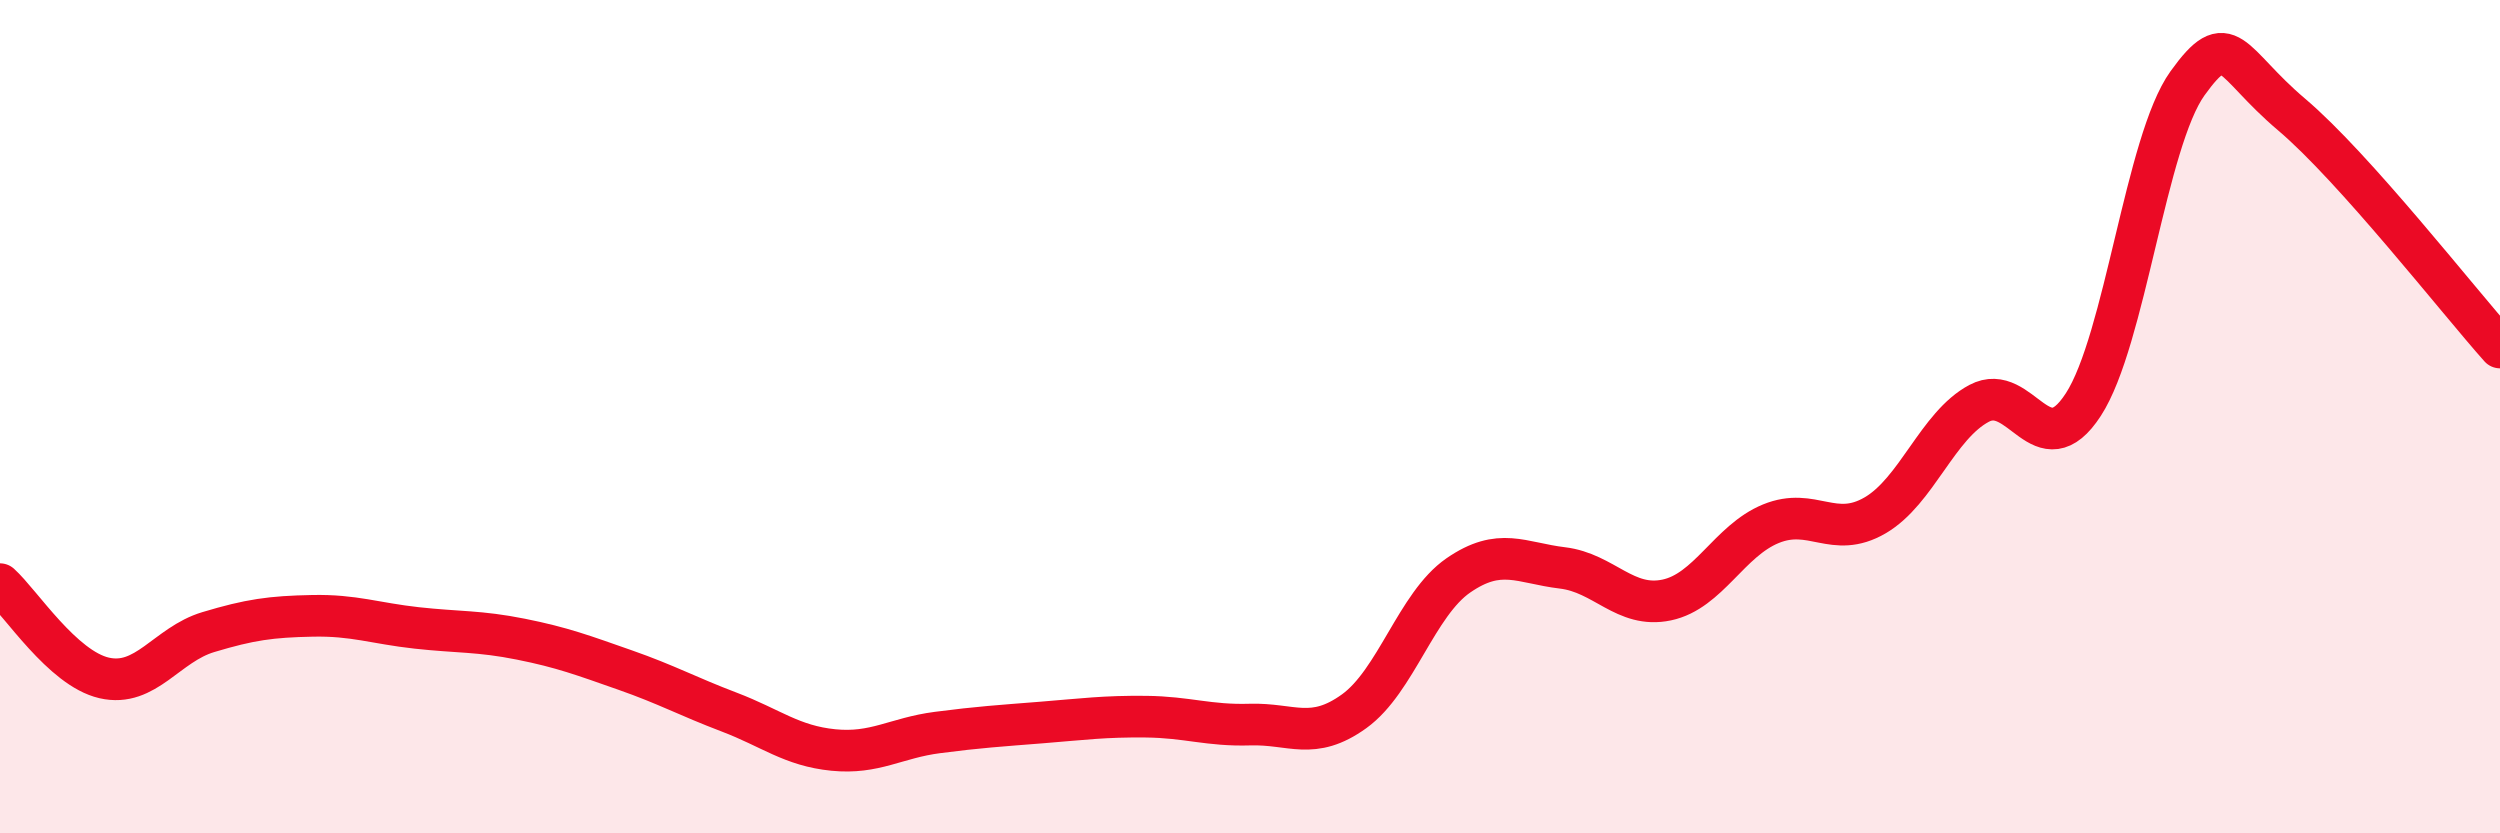
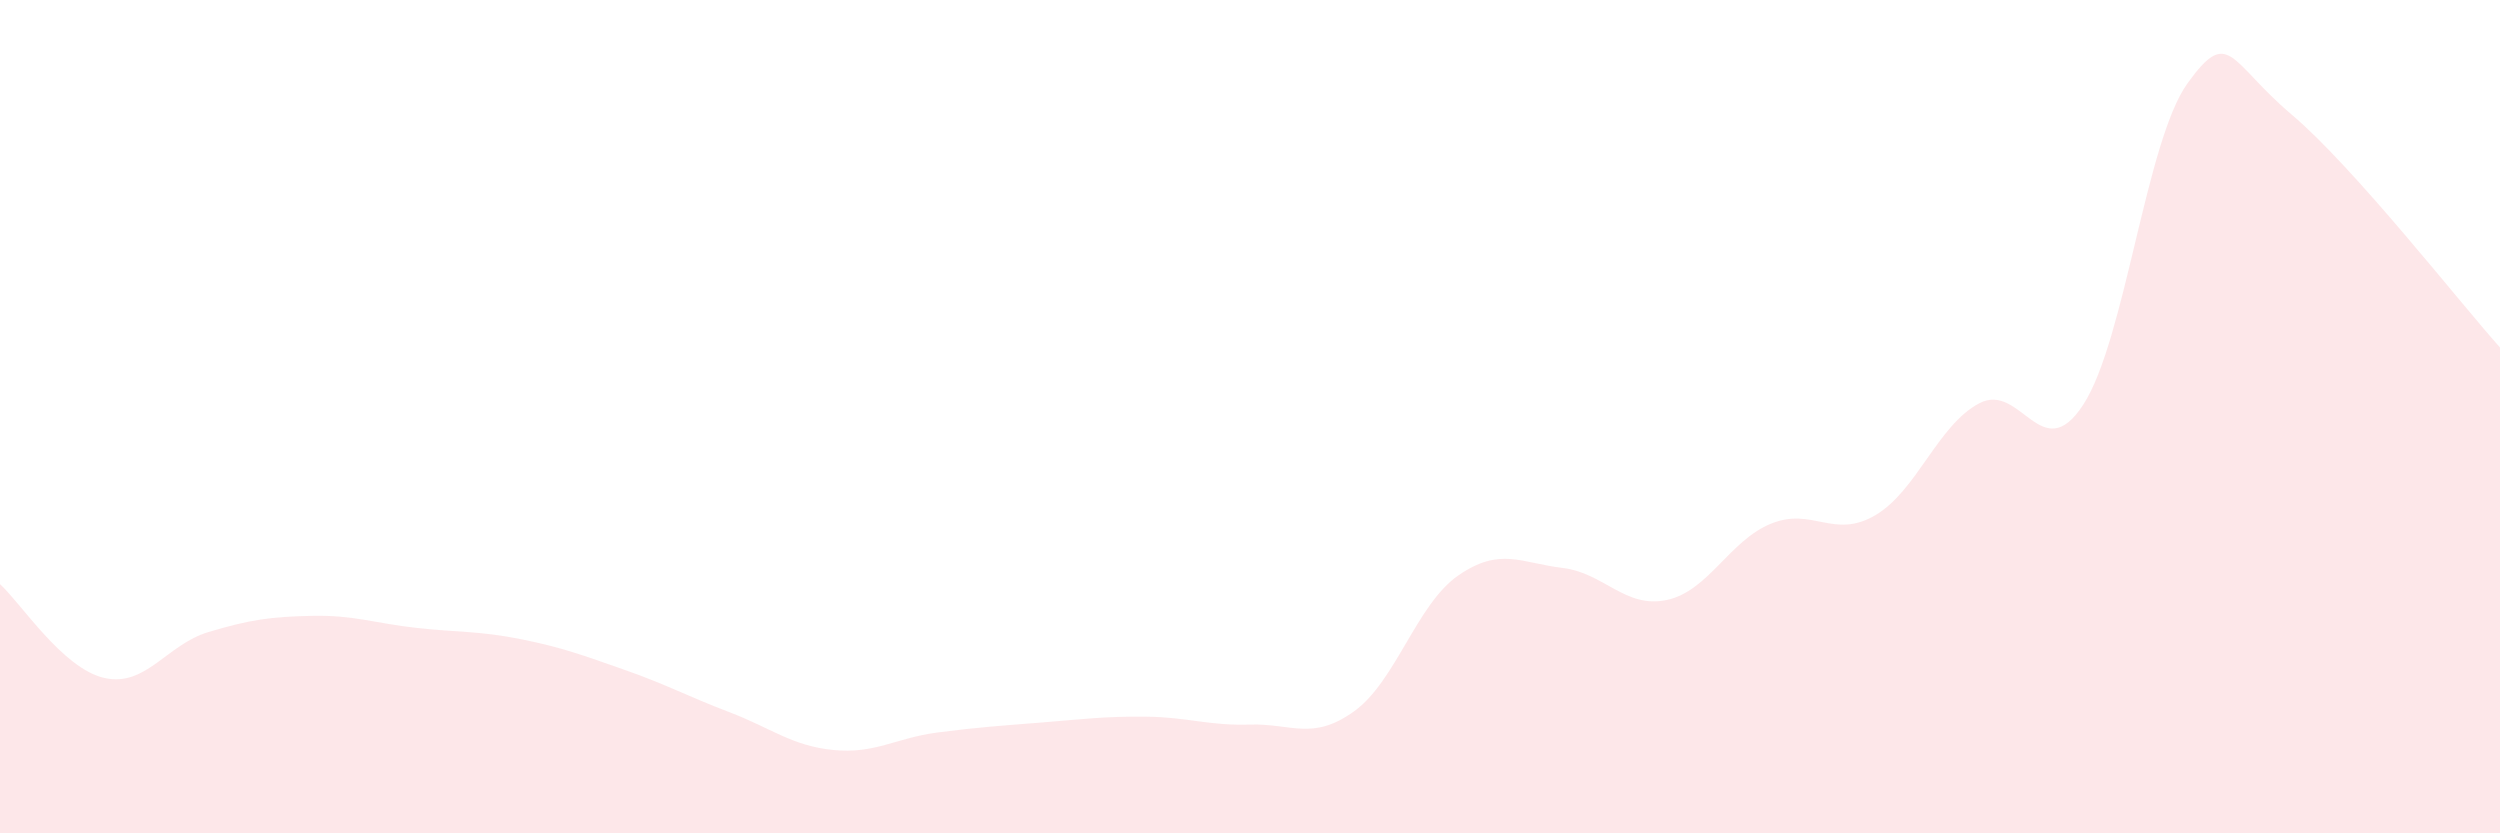
<svg xmlns="http://www.w3.org/2000/svg" width="60" height="20" viewBox="0 0 60 20">
  <path d="M 0,14.02 C 0.5,14.47 1.5,16.04 2.5,16.27 C 3.5,16.5 4,15.47 5,15.17 C 6,14.87 6.5,14.8 7.5,14.78 C 8.5,14.76 9,14.96 10,15.07 C 11,15.18 11.5,15.14 12.5,15.34 C 13.5,15.54 14,15.73 15,16.08 C 16,16.43 16.5,16.71 17.5,17.09 C 18.5,17.47 19,17.9 20,18 C 21,18.1 21.5,17.71 22.5,17.58 C 23.5,17.45 24,17.42 25,17.34 C 26,17.26 26.5,17.19 27.5,17.2 C 28.5,17.21 29,17.42 30,17.39 C 31,17.36 31.5,17.79 32.5,17.07 C 33.5,16.35 34,14.5 35,13.81 C 36,13.12 36.5,13.51 37.5,13.63 C 38.5,13.75 39,14.61 40,14.4 C 41,14.19 41.5,12.98 42.5,12.57 C 43.5,12.16 44,12.95 45,12.37 C 46,11.79 46.5,10.21 47.5,9.68 C 48.5,9.15 49,11.25 50,9.71 C 51,8.17 51.5,3.39 52.5,2 C 53.5,0.61 53.5,1.48 55,2.75 C 56.5,4.02 59,7.22 60,8.34L60 20L0 20Z" fill="#EB0A25" opacity="0.1" stroke-linecap="round" stroke-linejoin="round" />
-   <path d="M 0,14.02 C 0.5,14.47 1.5,16.04 2.5,16.27 C 3.5,16.5 4,15.47 5,15.17 C 6,14.87 6.5,14.8 7.5,14.78 C 8.5,14.76 9,14.96 10,15.07 C 11,15.18 11.5,15.14 12.5,15.34 C 13.5,15.54 14,15.73 15,16.08 C 16,16.43 16.5,16.71 17.5,17.09 C 18.5,17.47 19,17.9 20,18 C 21,18.1 21.5,17.71 22.5,17.58 C 23.5,17.45 24,17.42 25,17.34 C 26,17.26 26.5,17.19 27.5,17.2 C 28.5,17.21 29,17.42 30,17.39 C 31,17.36 31.5,17.79 32.5,17.07 C 33.5,16.35 34,14.5 35,13.81 C 36,13.12 36.5,13.51 37.5,13.63 C 38.5,13.75 39,14.61 40,14.4 C 41,14.19 41.5,12.98 42.5,12.57 C 43.5,12.16 44,12.95 45,12.37 C 46,11.79 46.5,10.21 47.5,9.68 C 48.5,9.15 49,11.25 50,9.71 C 51,8.17 51.5,3.39 52.5,2 C 53.5,0.61 53.5,1.48 55,2.75 C 56.5,4.02 59,7.22 60,8.34" stroke="#EB0A25" stroke-width="1" fill="none" stroke-linecap="round" stroke-linejoin="round" />
</svg>